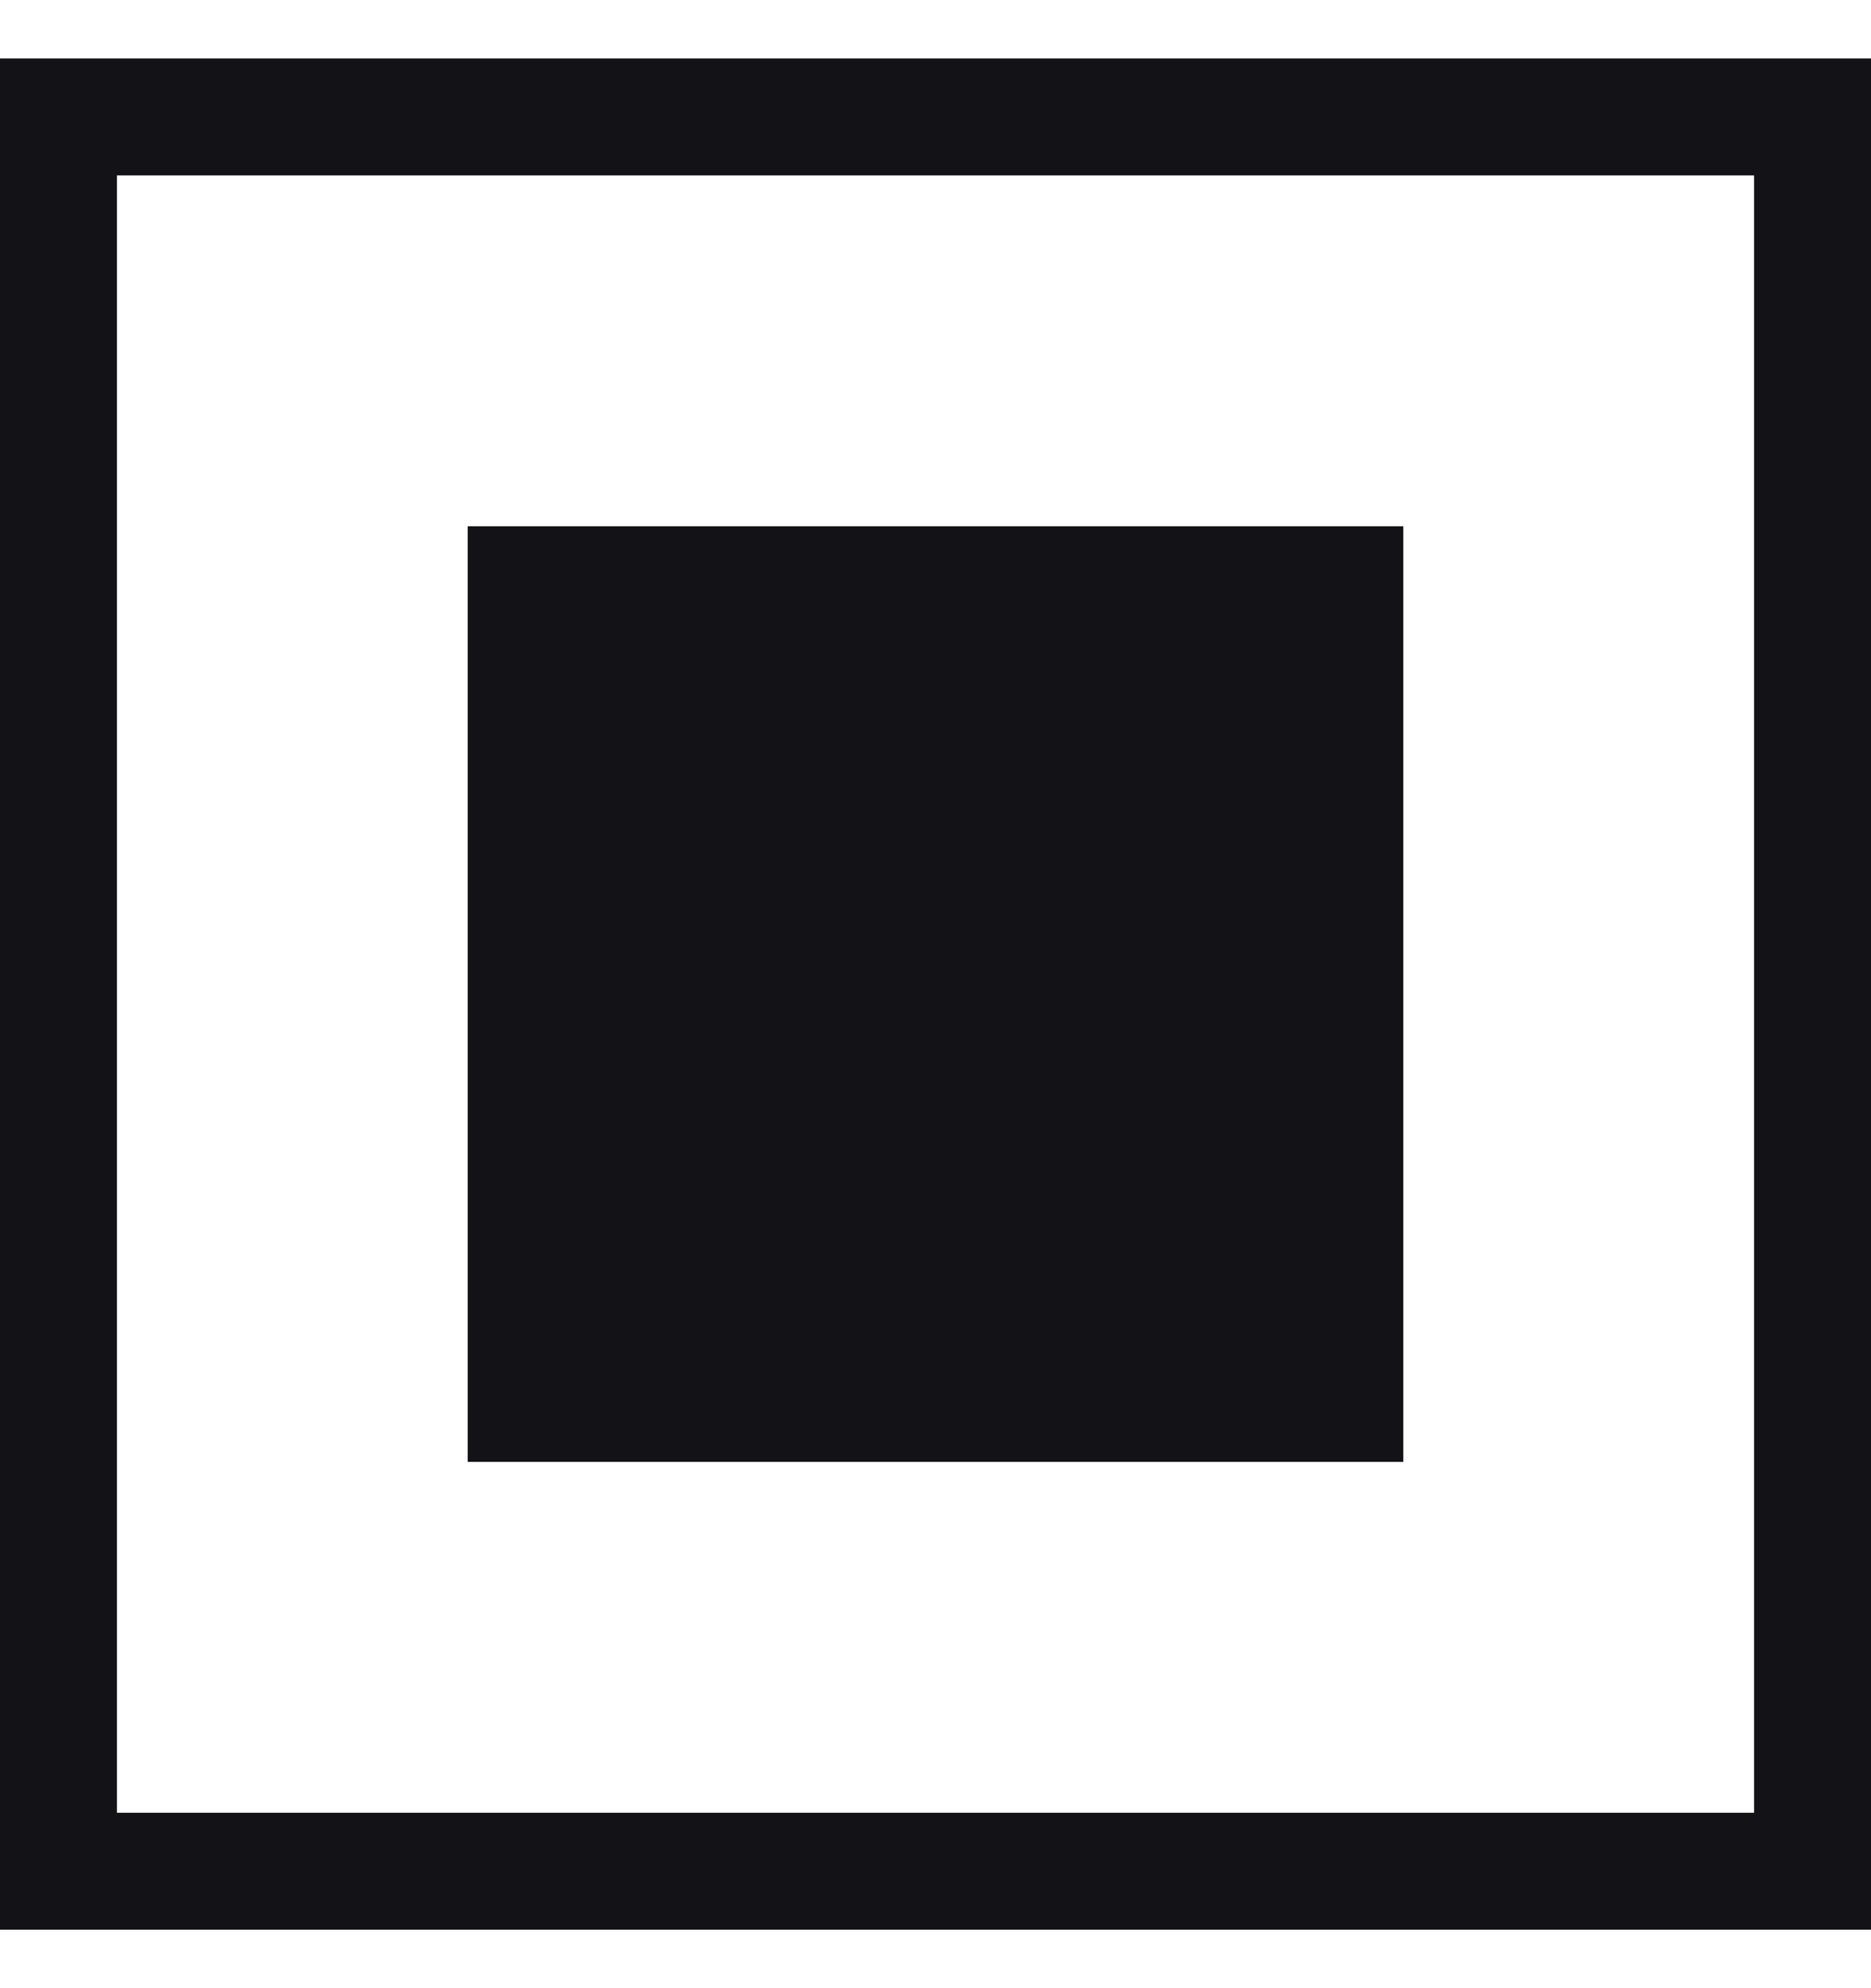
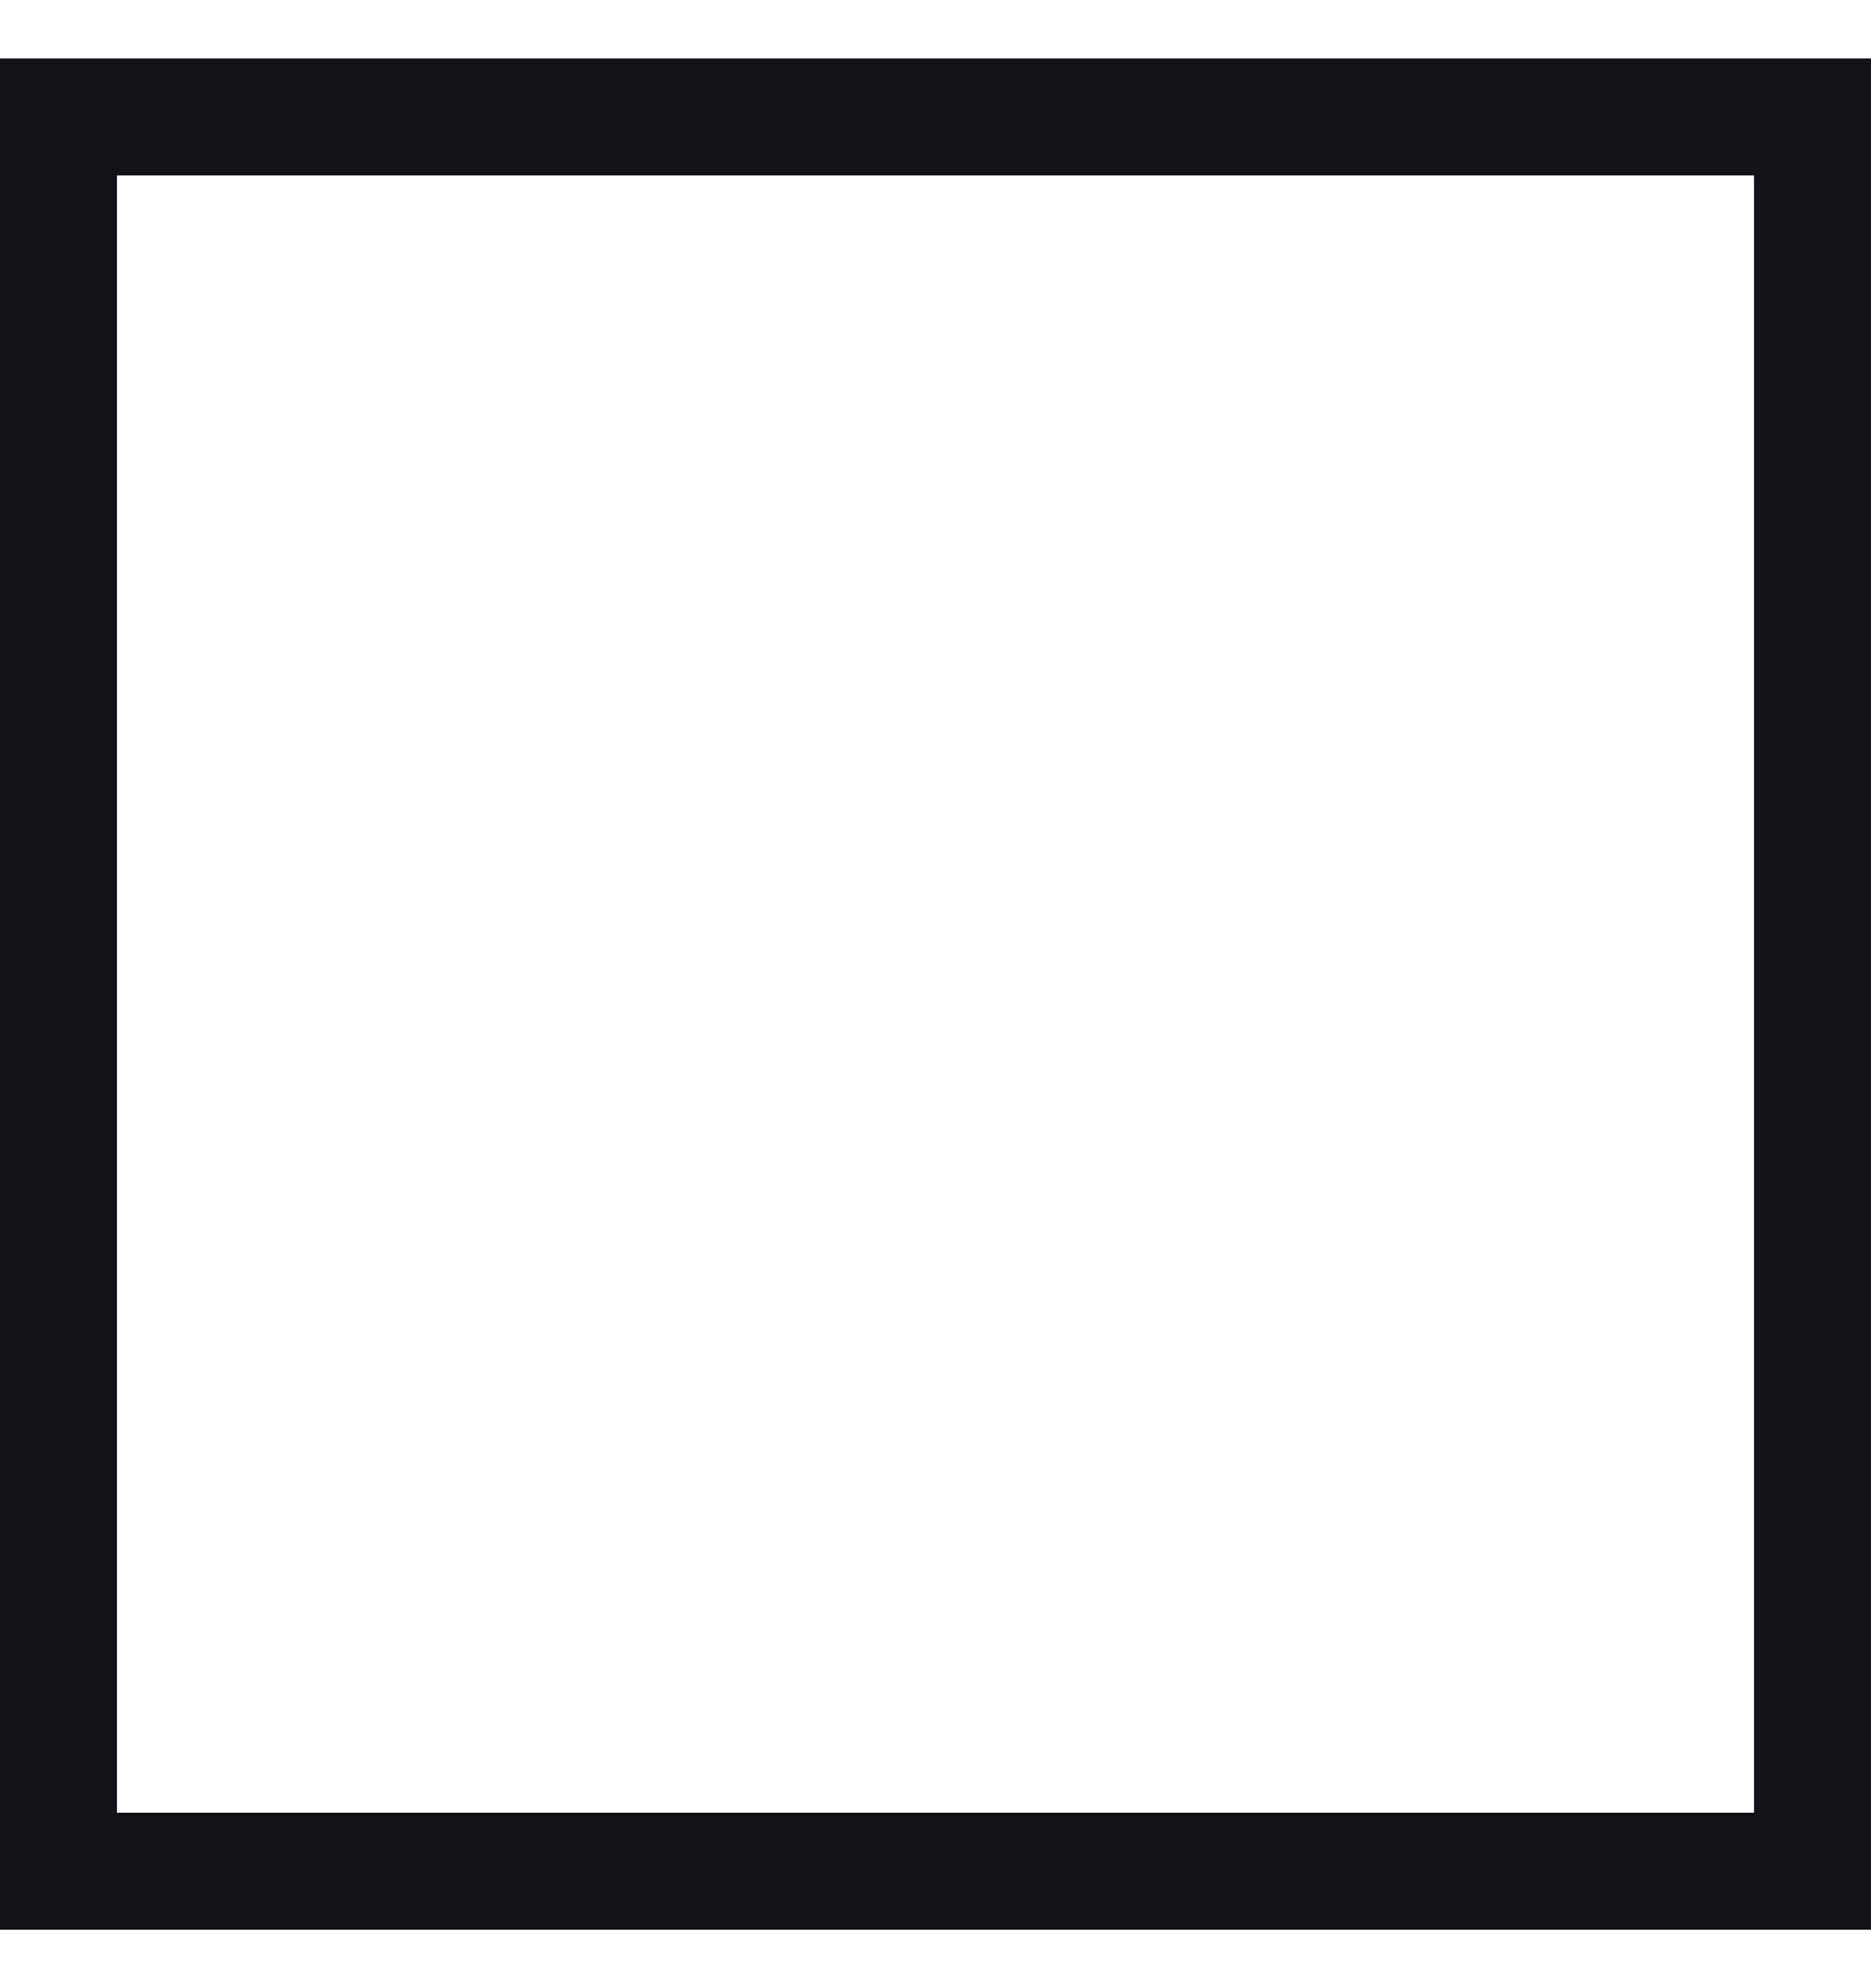
<svg xmlns="http://www.w3.org/2000/svg" width="16" height="17" viewBox="0 0 16 17" fill="none">
  <rect x="0.5" y="1" width="15" height="15" stroke="#131317" />
-   <rect x="4" y="4.5" width="8" height="8" fill="#131317" />
</svg>